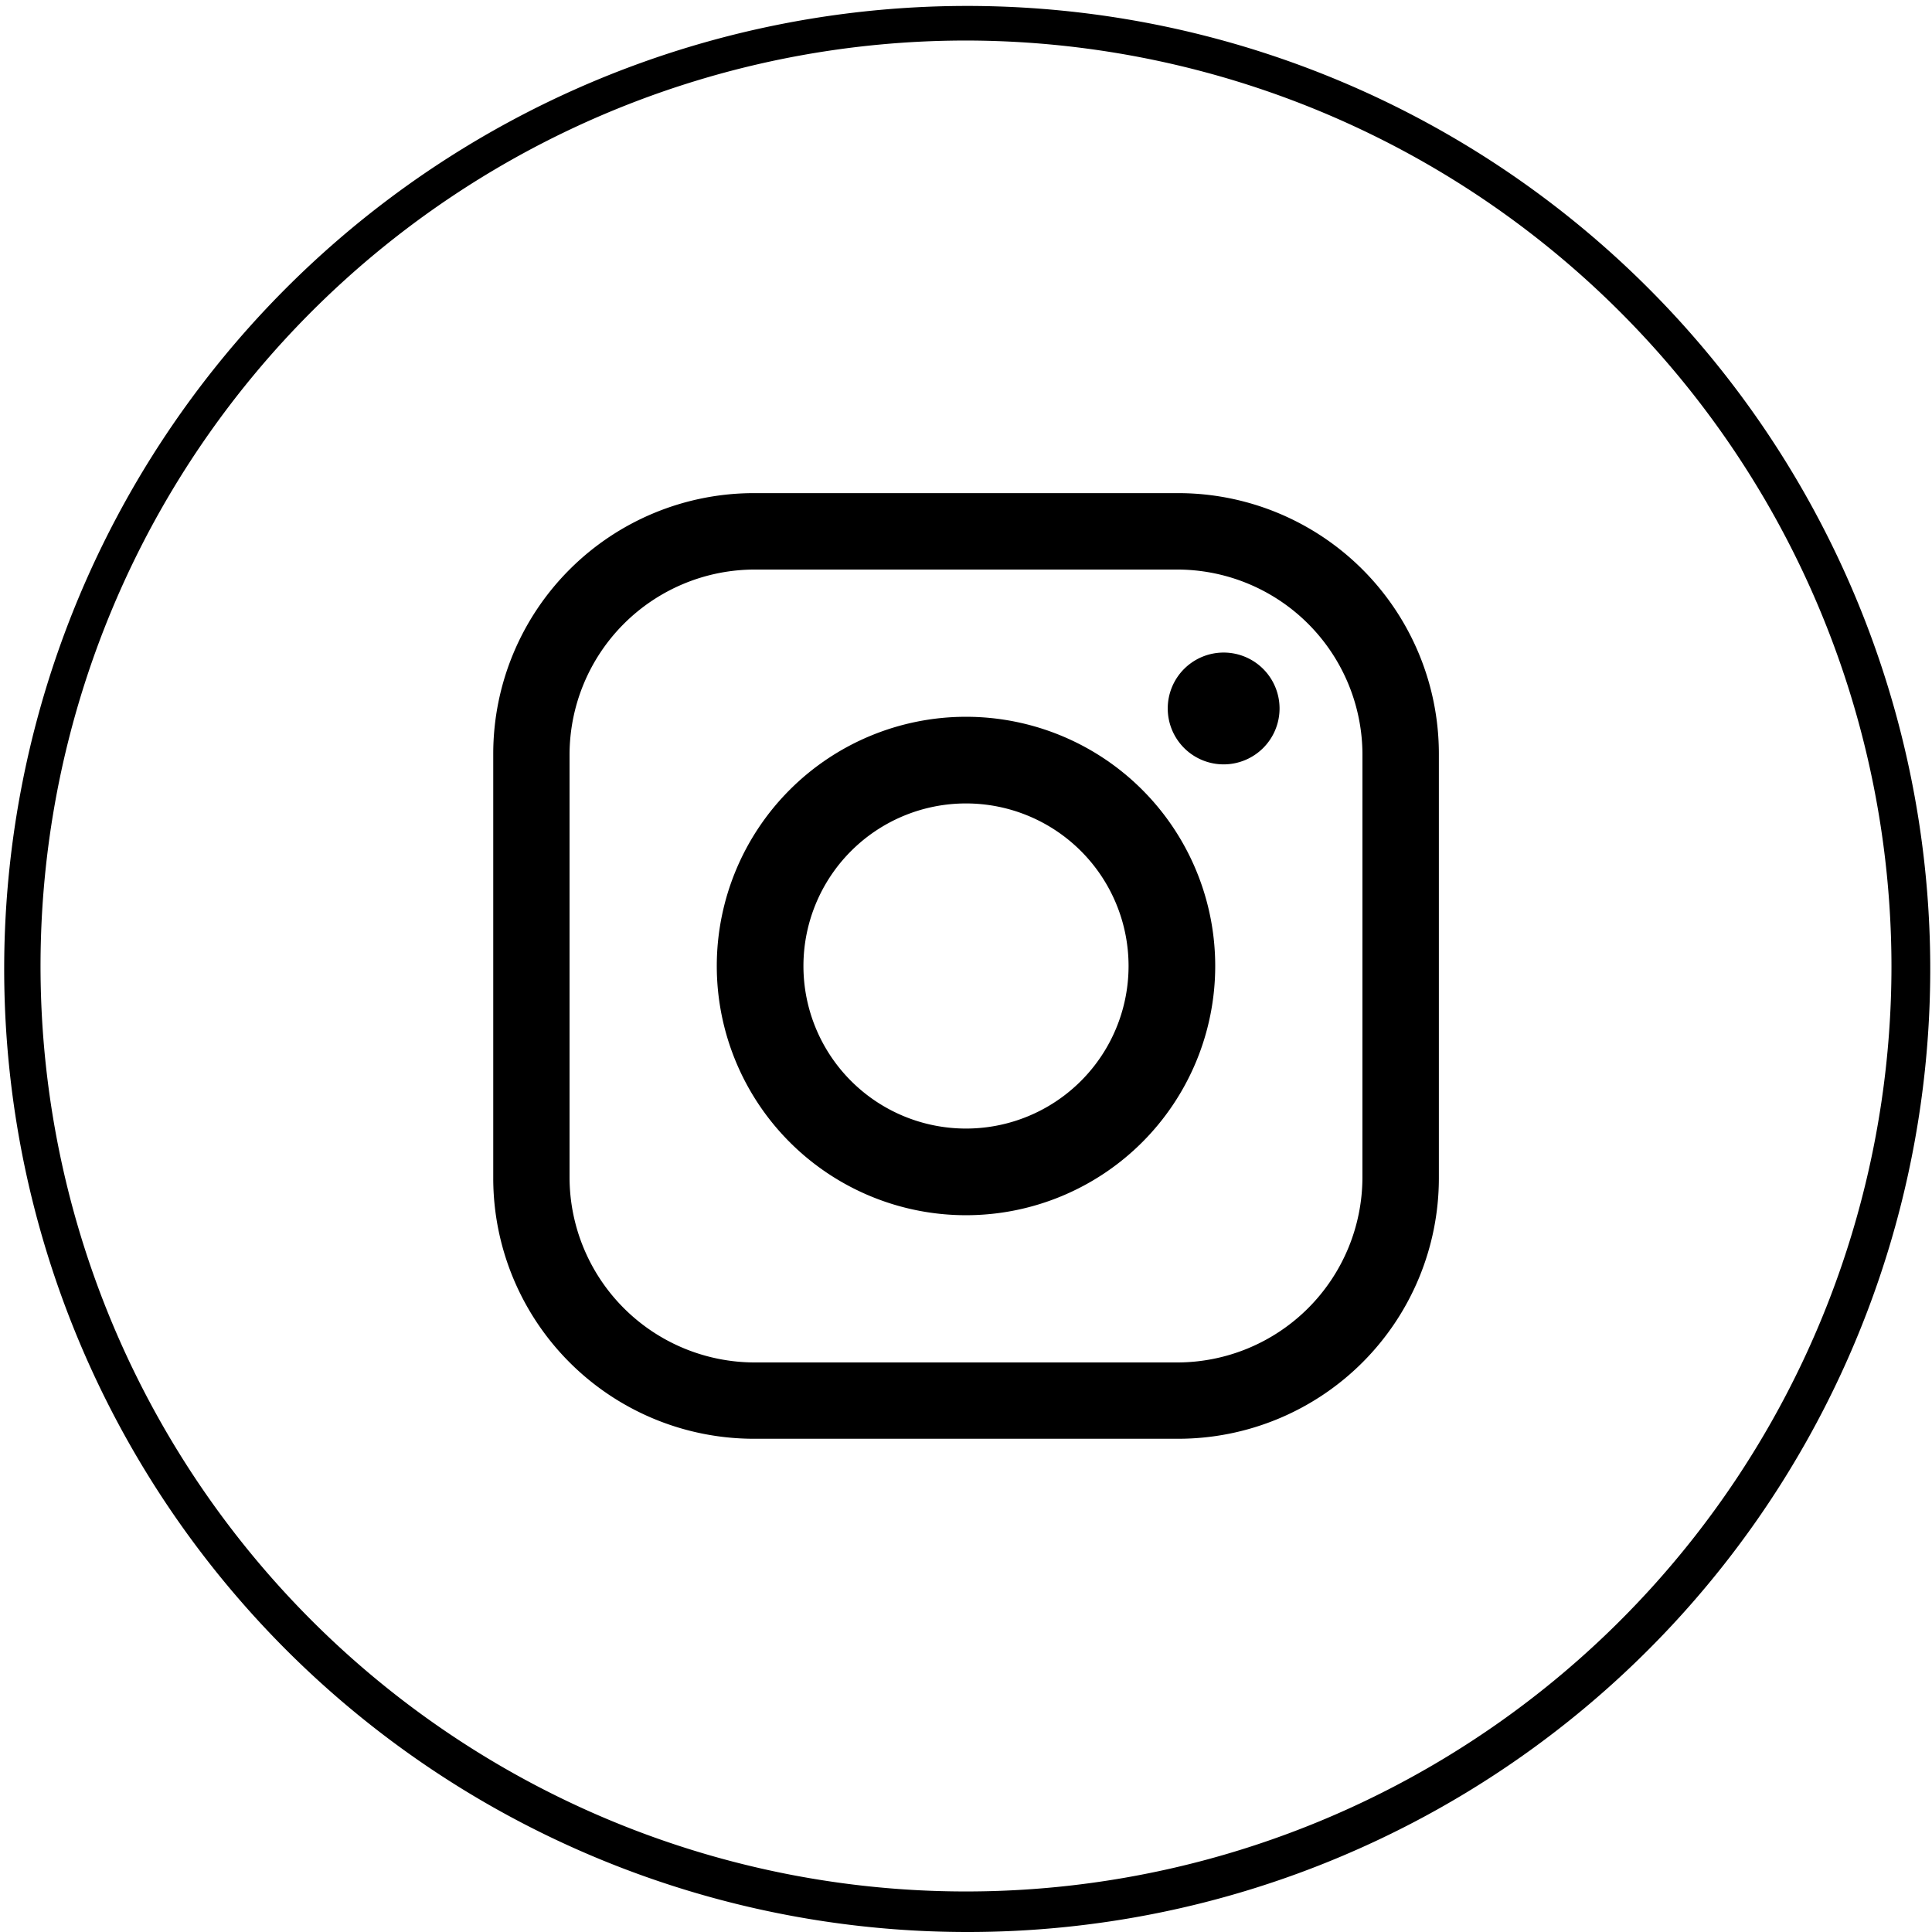
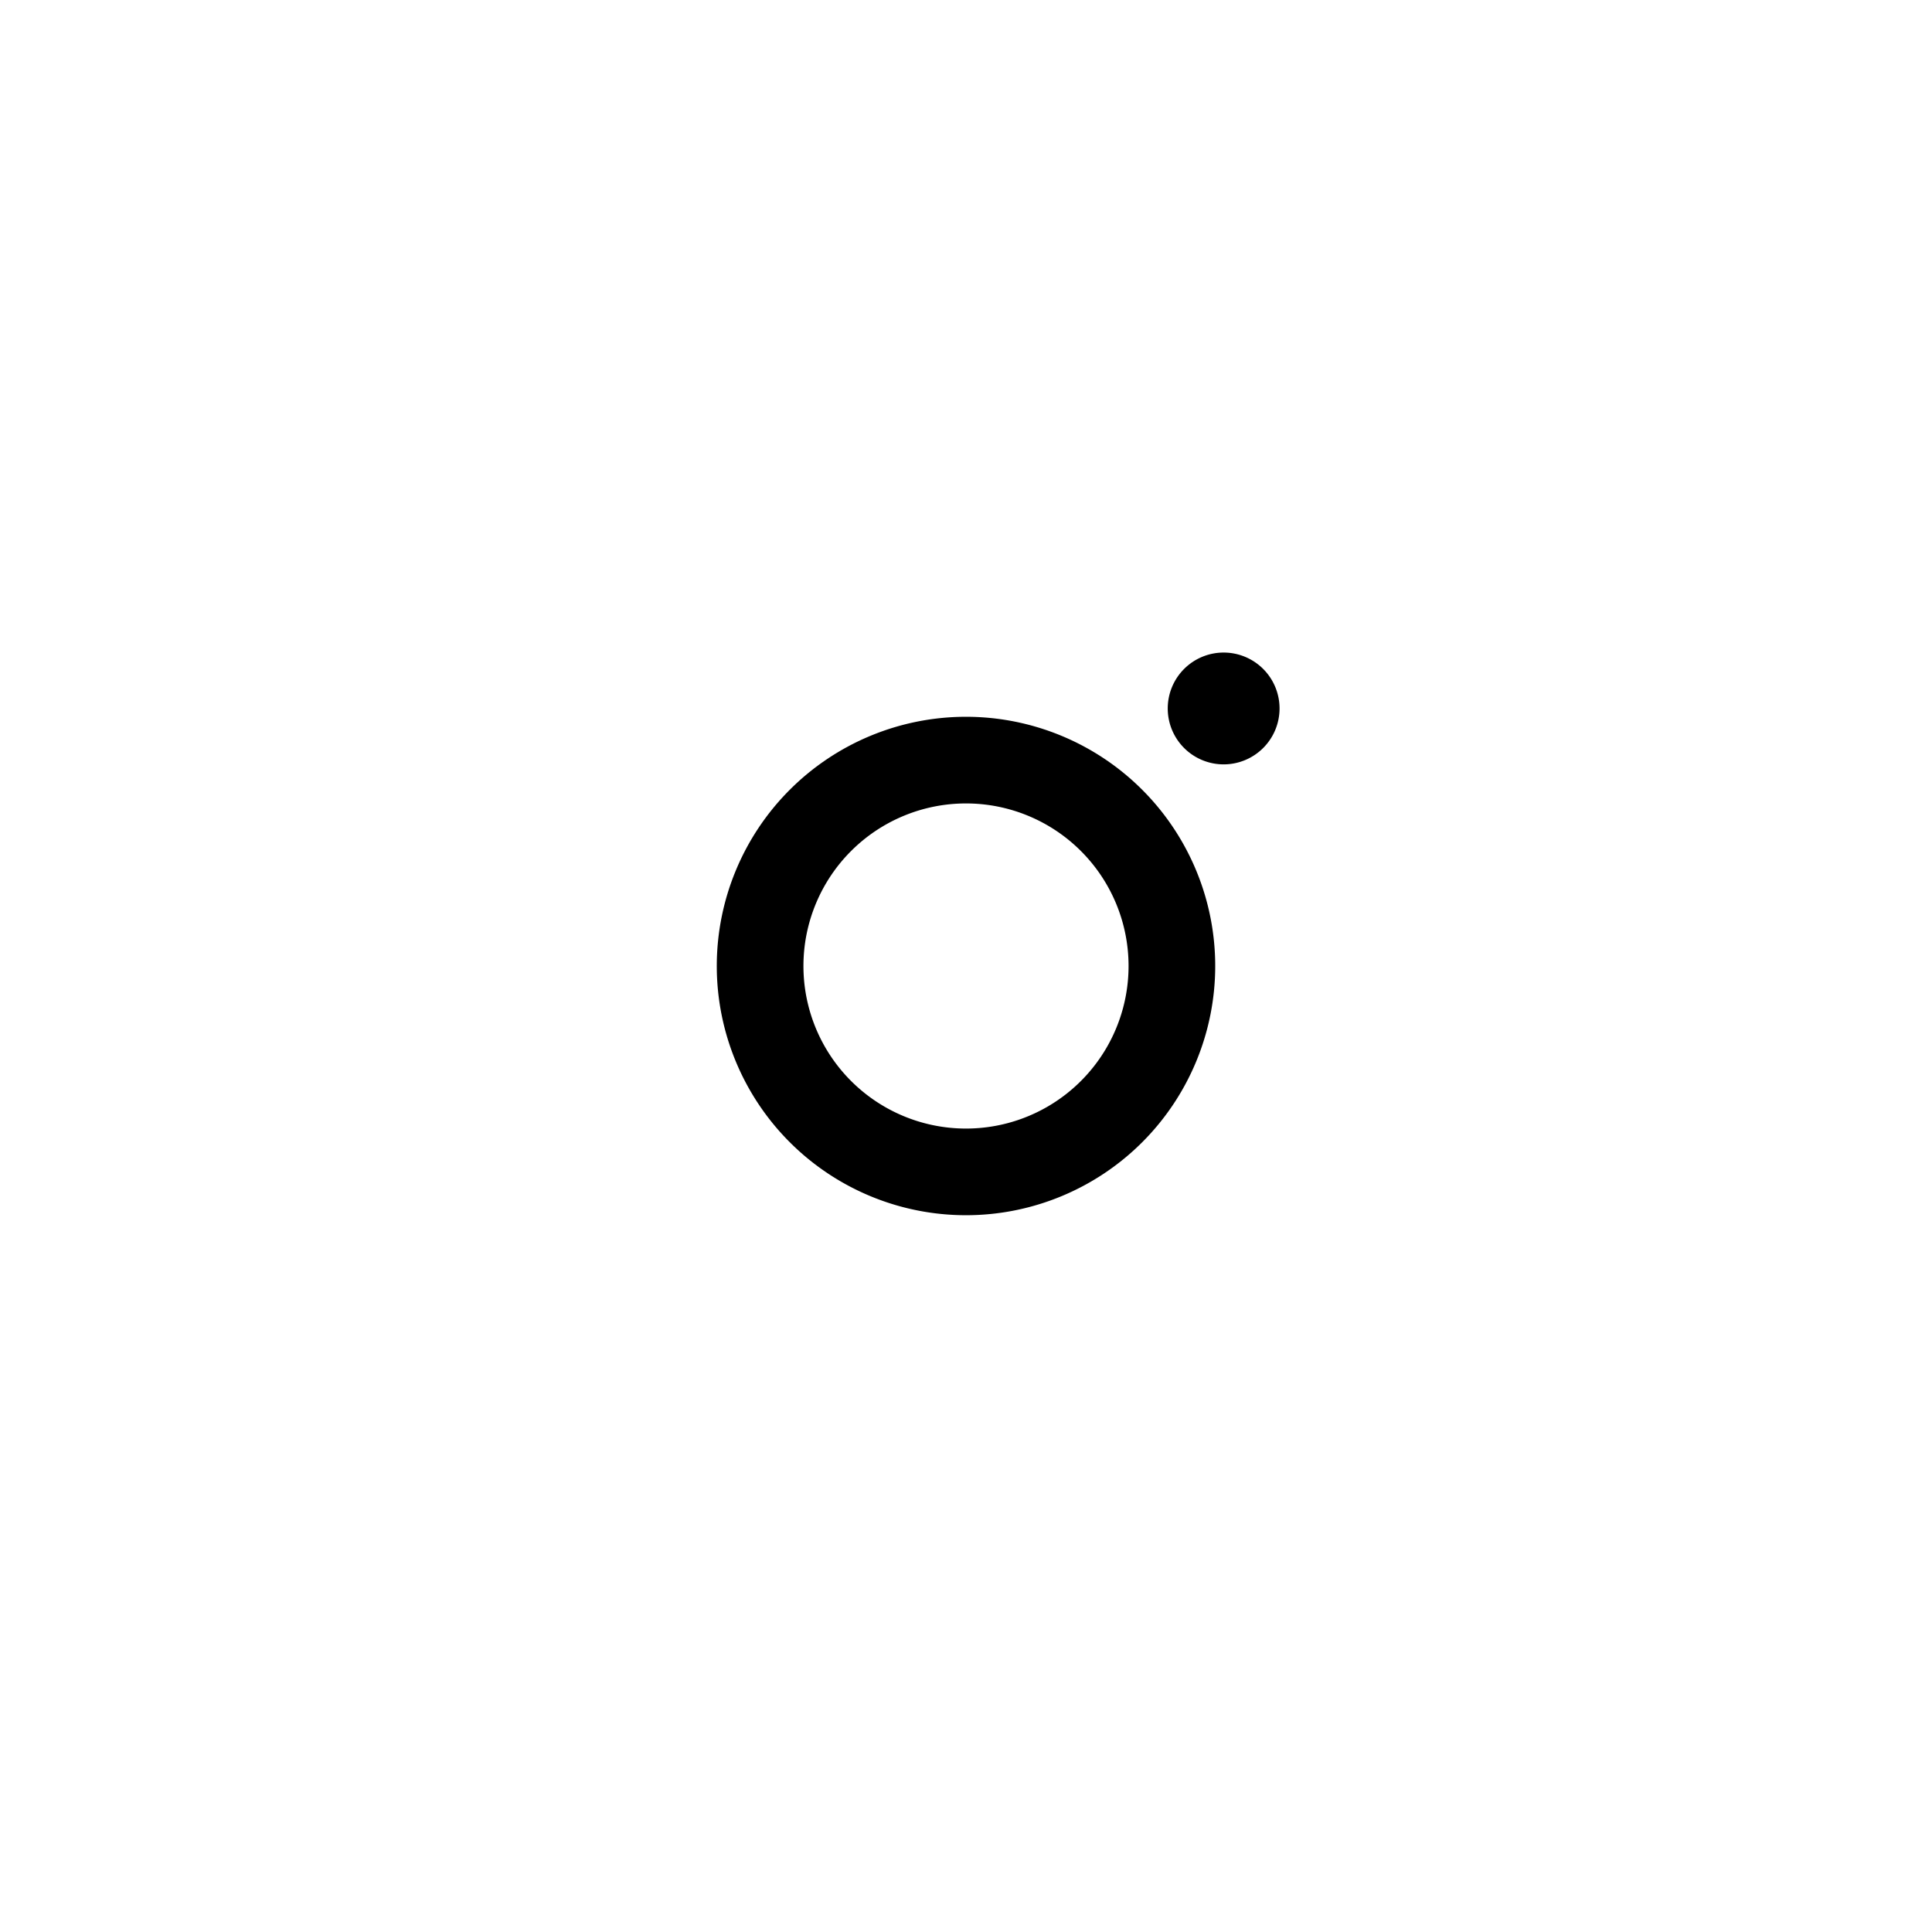
<svg xmlns="http://www.w3.org/2000/svg" width="71.5" height="71.5" viewBox="0 0 71.5 71.5">
  <g transform="translate(-498.037 0.75)">
    <g transform="translate(498.787)">
-       <path d="M533.787,656.615a35.64,35.64,0,1,1,13.916-2.81A35.527,35.527,0,0,1,533.787,656.615Zm0-70a34.25,34.25,0,1,0,34.25,34.25A34.289,34.289,0,0,0,533.787,586.615Z" transform="translate(-498.787 -585.865)" />
-     </g>
+       </g>
    <g transform="translate(516.287 17.5)">
-       <path d="M540.213,601.992h-15.7a9.648,9.648,0,0,0-9.648,9.648v15.7a9.647,9.647,0,0,0,9.648,9.648h15.7a9.648,9.648,0,0,0,9.648-9.648v-15.7A9.648,9.648,0,0,0,540.213,601.992Zm6.819,25.312a6.86,6.86,0,0,1-6.86,6.86H524.549a6.86,6.86,0,0,1-6.86-6.86V611.68a6.86,6.86,0,0,1,6.86-6.86h15.624a6.859,6.859,0,0,1,6.86,6.86Z" transform="translate(-514.861 -601.992)" />
      <path d="M533.035,610.943a9.223,9.223,0,1,0,9.223,9.223A9.223,9.223,0,0,0,533.035,610.943Zm0,15.239a6.016,6.016,0,1,1,6.016-6.016A6.015,6.015,0,0,1,533.035,626.182Z" transform="translate(-515.535 -602.666)" />
      <path d="M546,610.442a2.069,2.069,0,1,1-2.069-2.069A2.069,2.069,0,0,1,546,610.442Z" transform="translate(-516.896 -602.473)" />
    </g>
  </g>
</svg>